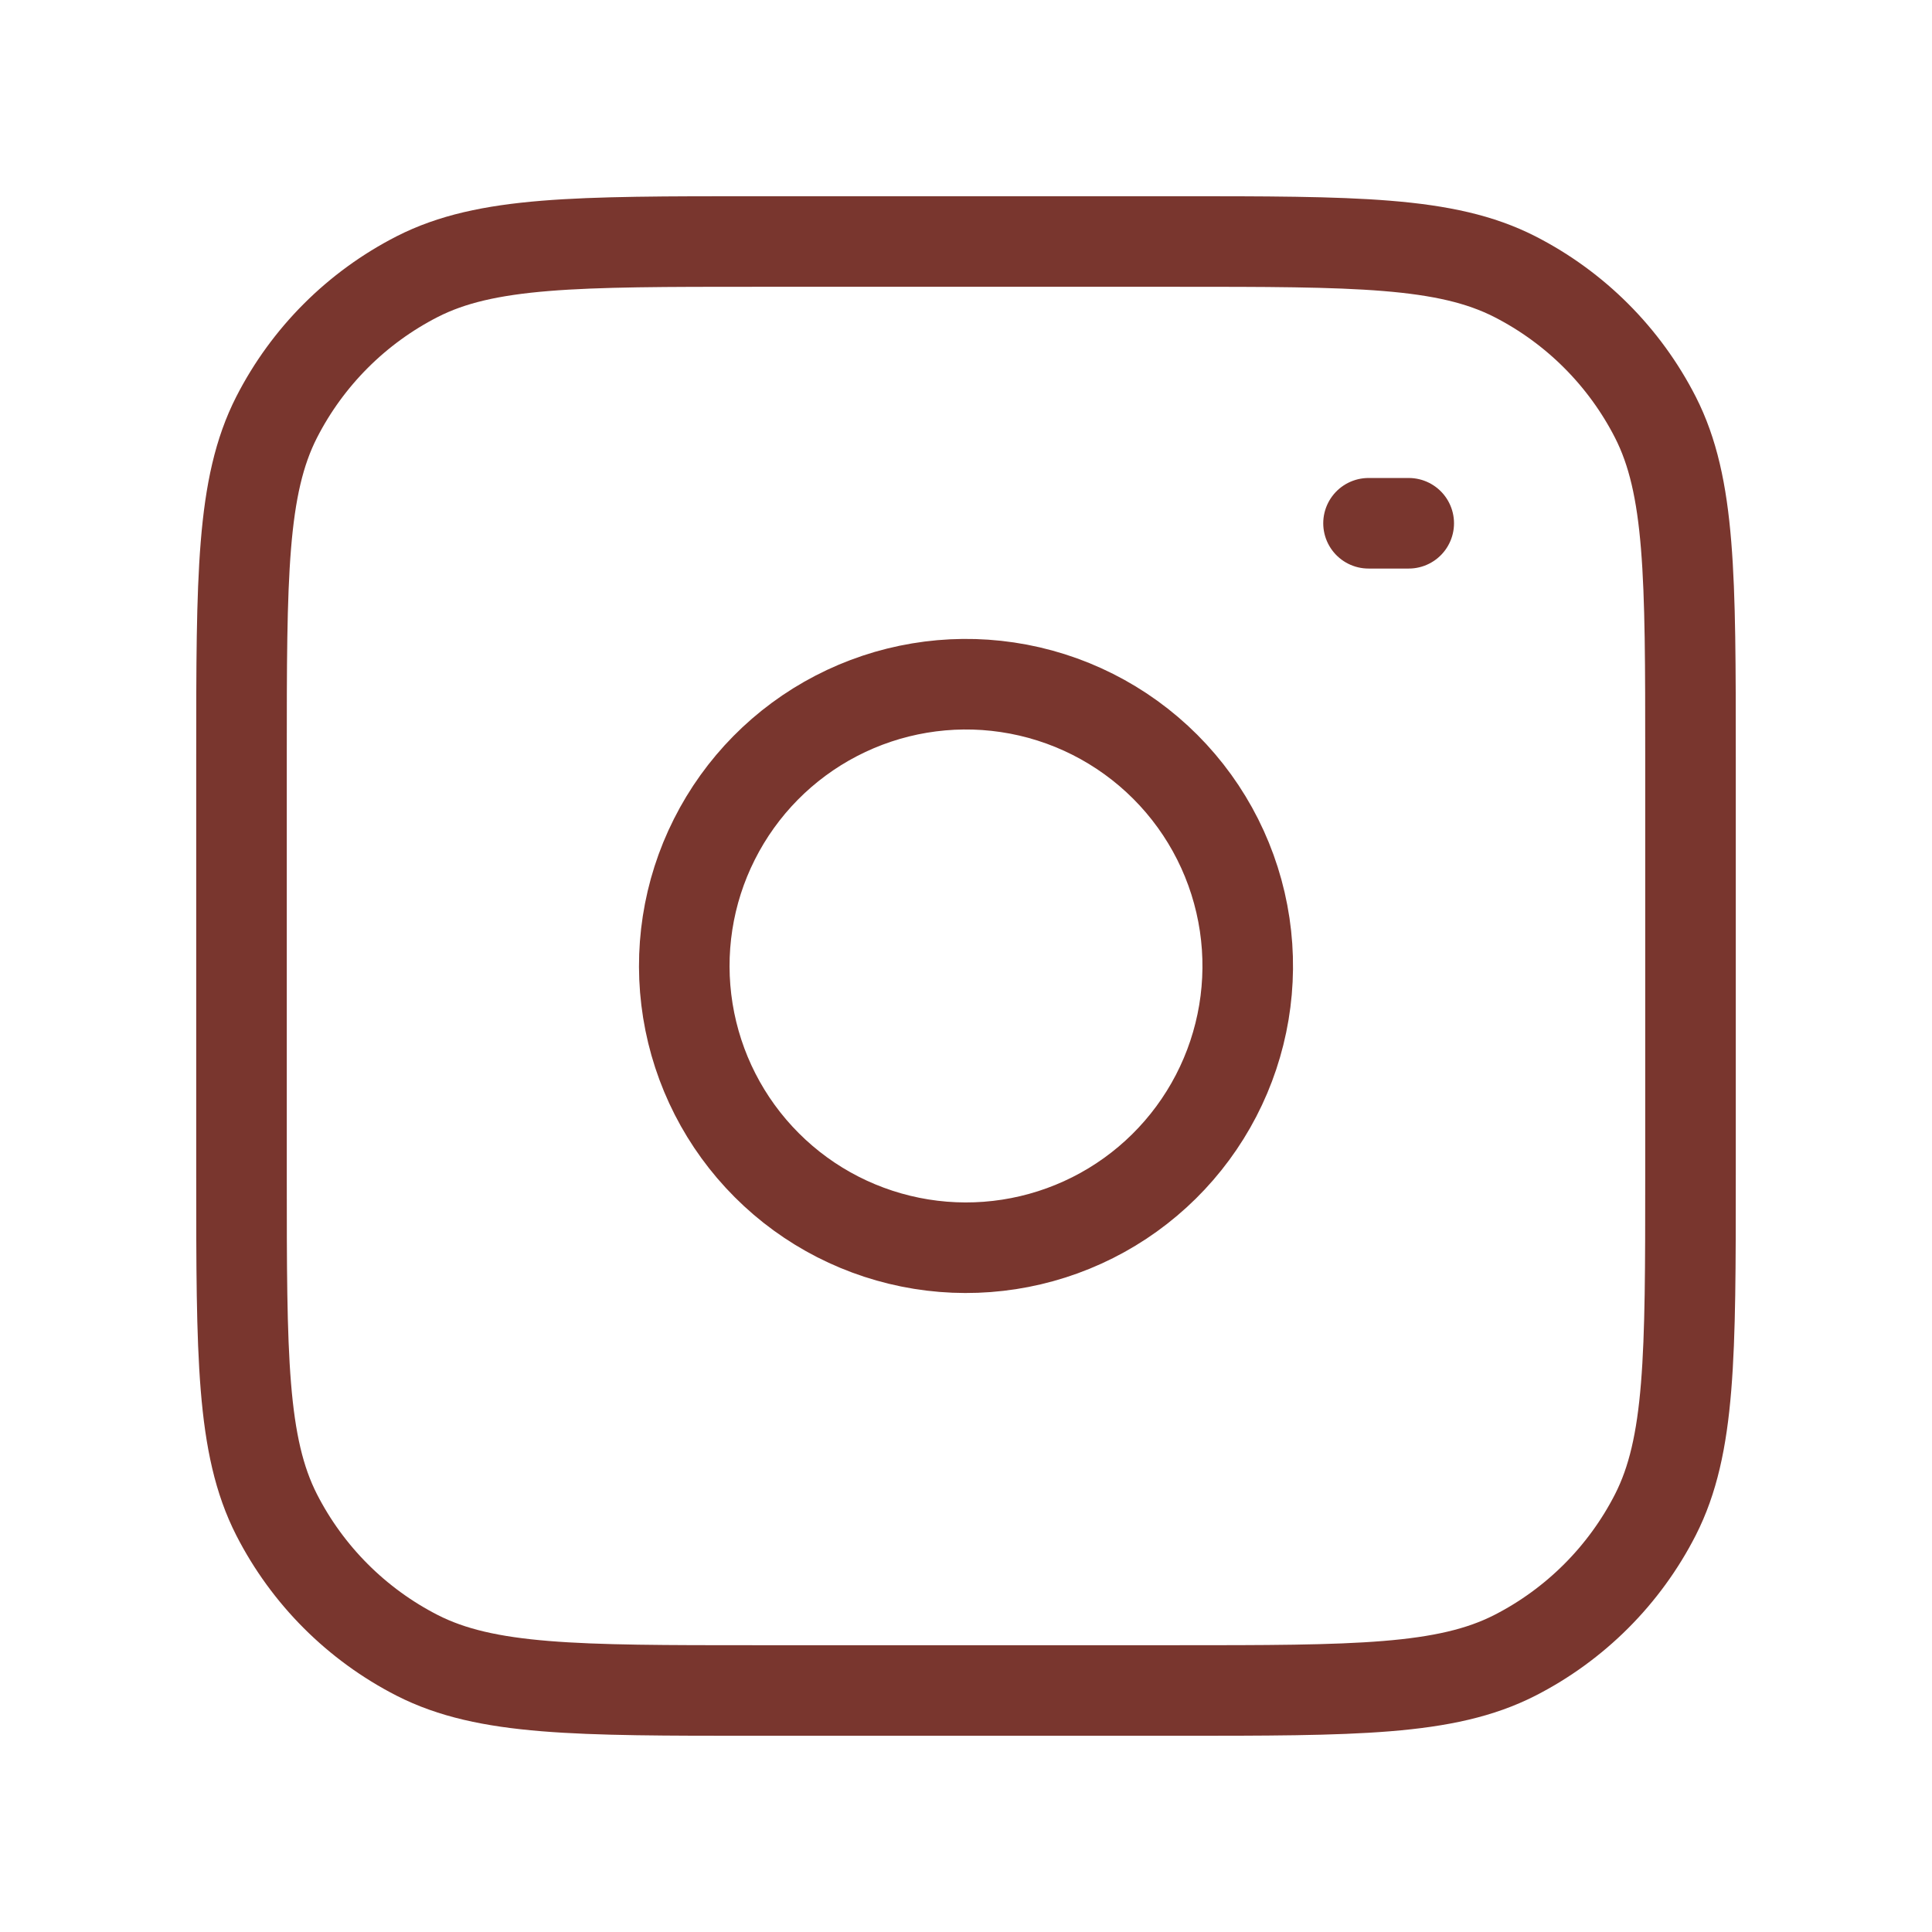
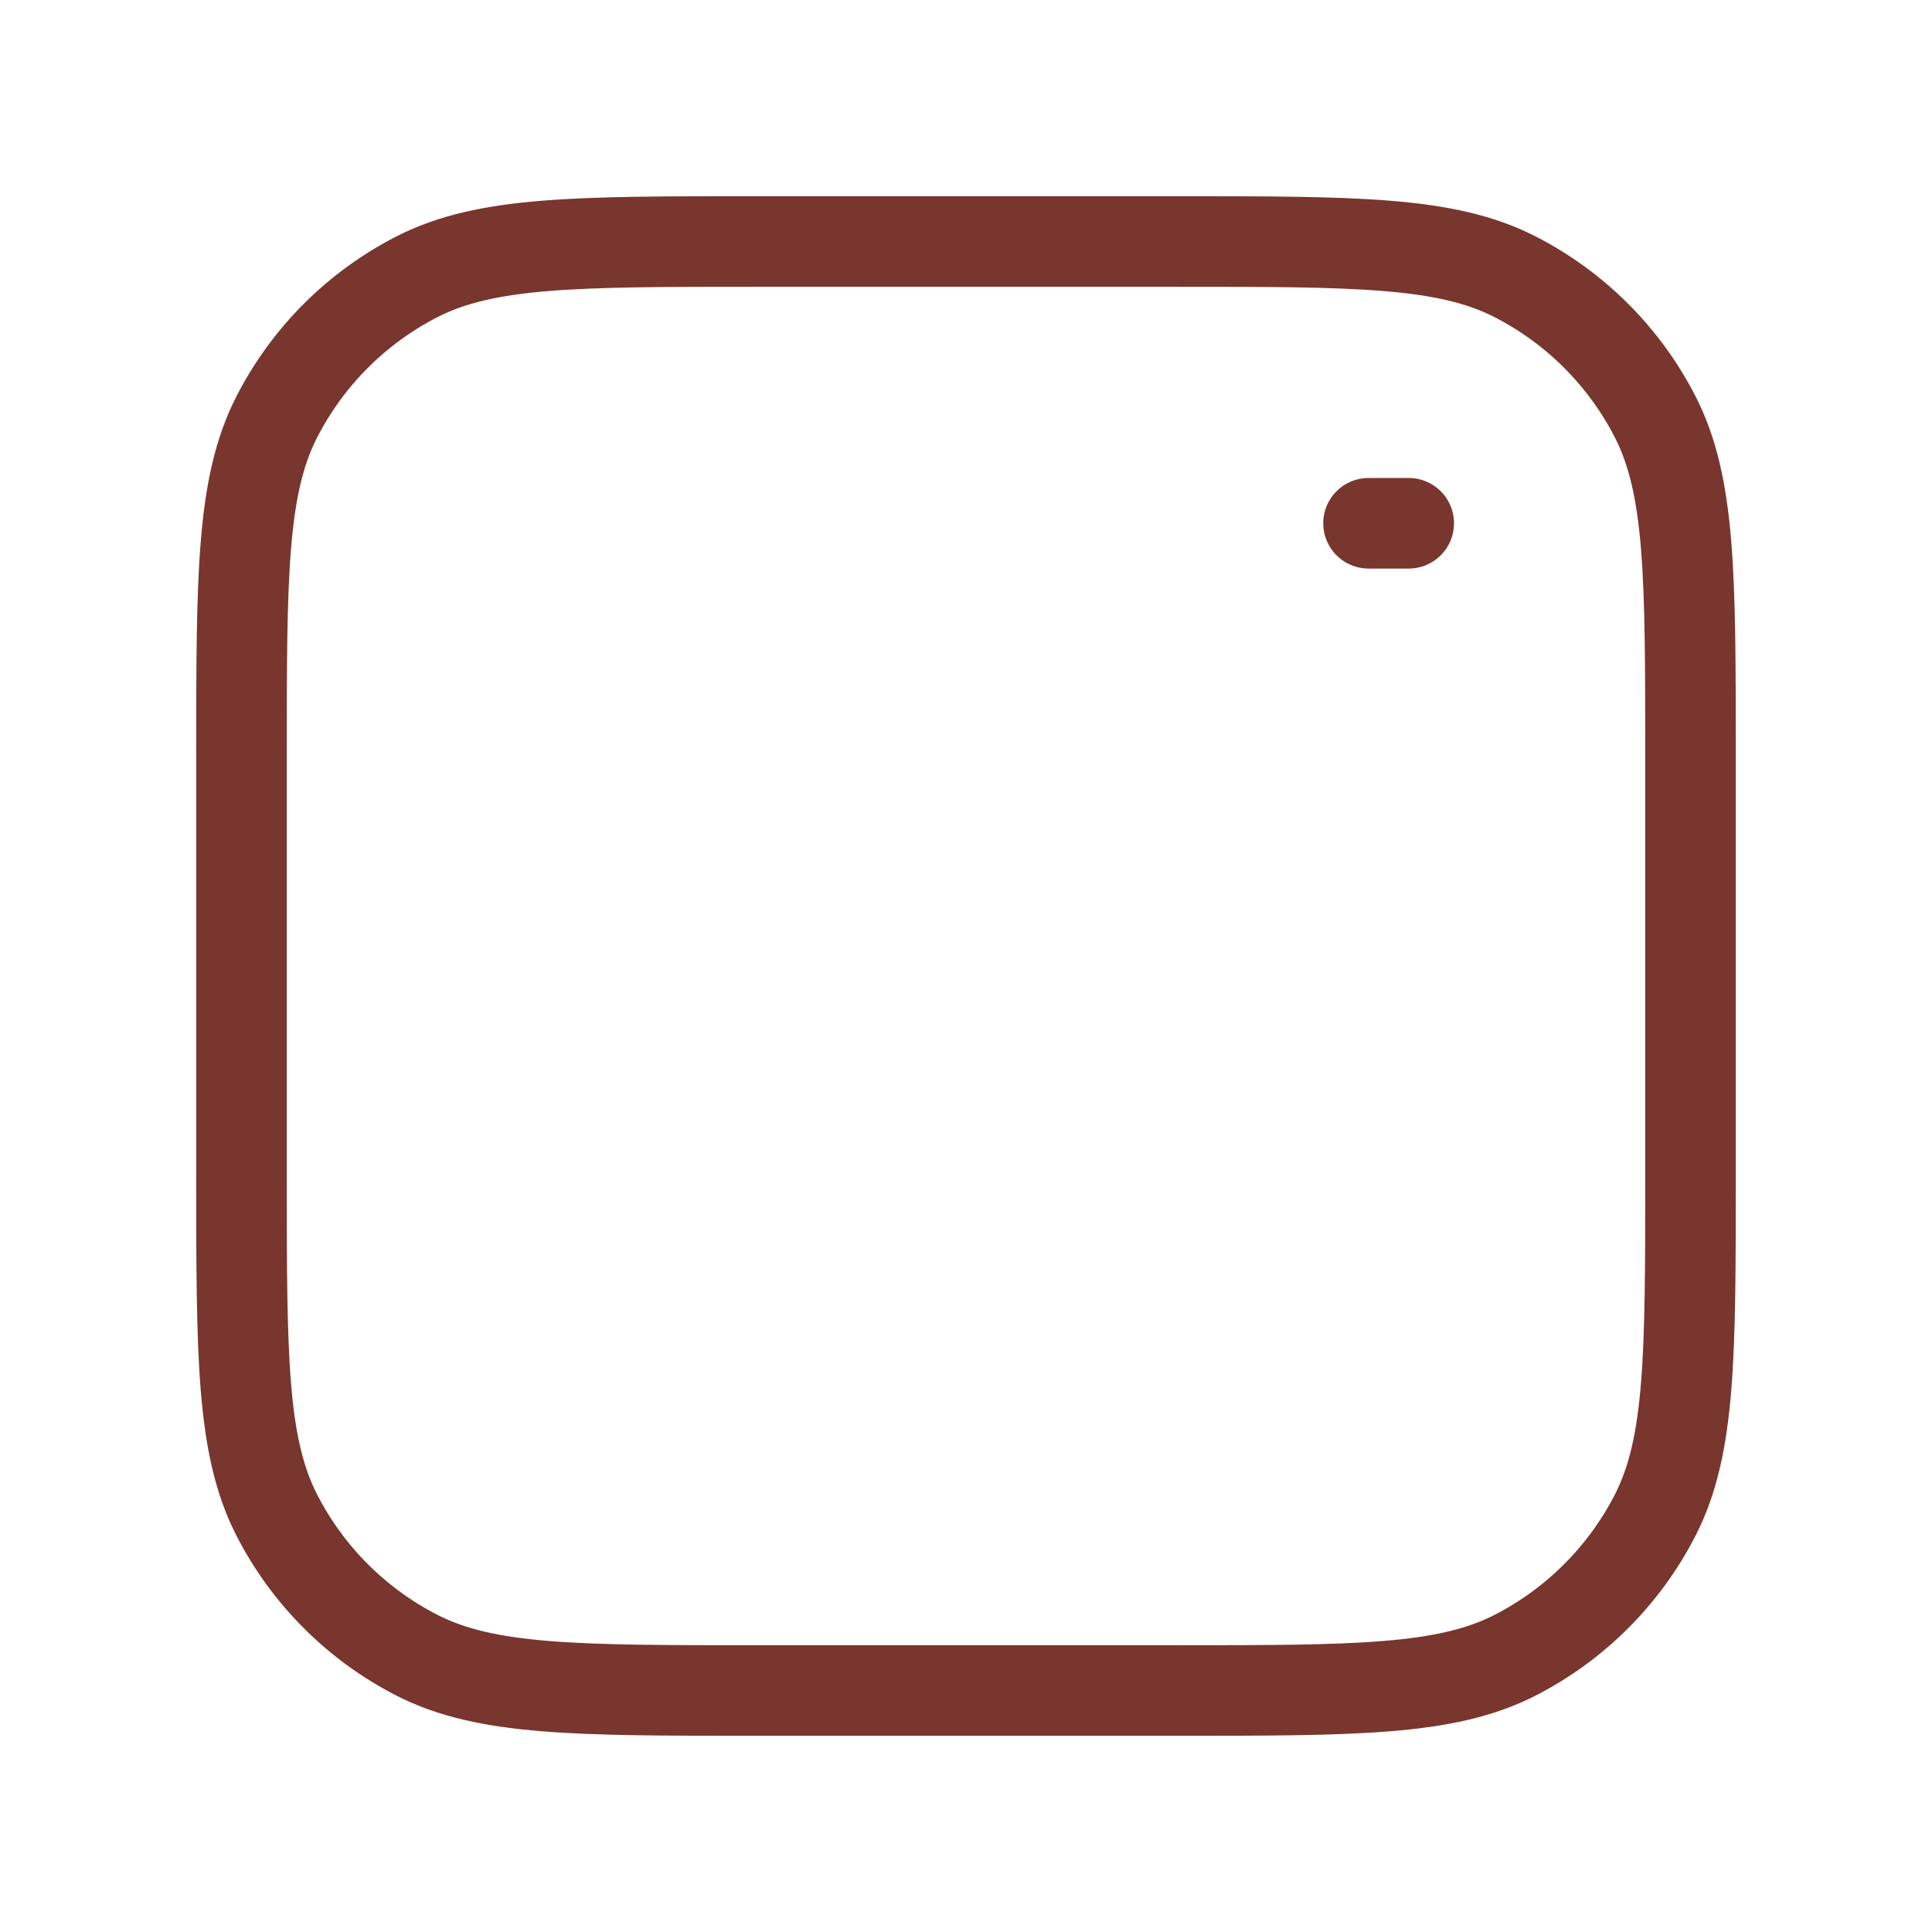
<svg xmlns="http://www.w3.org/2000/svg" width="32" height="32" viewBox="0 0 32 32" fill="none">
-   <path d="M20.616 15.315C20.76 16.286 20.594 17.278 20.142 18.149C19.69 19.02 18.975 19.727 18.098 20.168C17.221 20.609 16.228 20.763 15.259 20.607C14.29 20.451 13.394 19.994 12.7 19.299C12.006 18.605 11.549 17.71 11.393 16.741C11.237 15.772 11.39 14.778 11.832 13.902C12.273 13.025 12.979 12.309 13.851 11.857C14.722 11.405 15.714 11.239 16.684 11.383C17.675 11.53 18.592 11.992 19.3 12.7C20.008 13.408 20.469 14.325 20.616 15.315Z" stroke="#79362E" stroke-width="1.5" stroke-linecap="round" stroke-linejoin="round" />
  <path d="M22.667 8.667H23.333" stroke="#79362E" stroke-width="1.5" stroke-linecap="round" stroke-linejoin="round" />
  <path d="M4 12.533C4 9.546 4 8.053 4.581 6.912C5.093 5.909 5.909 5.093 6.912 4.581C8.053 4 9.546 4 12.533 4H19.467C22.454 4 23.947 4 25.088 4.581C26.091 5.093 26.907 5.909 27.419 6.912C28 8.053 28 9.546 28 12.533V19.467C28 22.454 28 23.947 27.419 25.088C26.907 26.091 26.091 26.907 25.088 27.419C23.947 28 22.454 28 19.467 28H12.533C9.546 28 8.053 28 6.912 27.419C5.909 26.907 5.093 26.091 4.581 25.088C4 23.947 4 22.454 4 19.467V12.533Z" stroke="#79362E" stroke-width="1.5" stroke-linecap="round" stroke-linejoin="round" />
</svg>